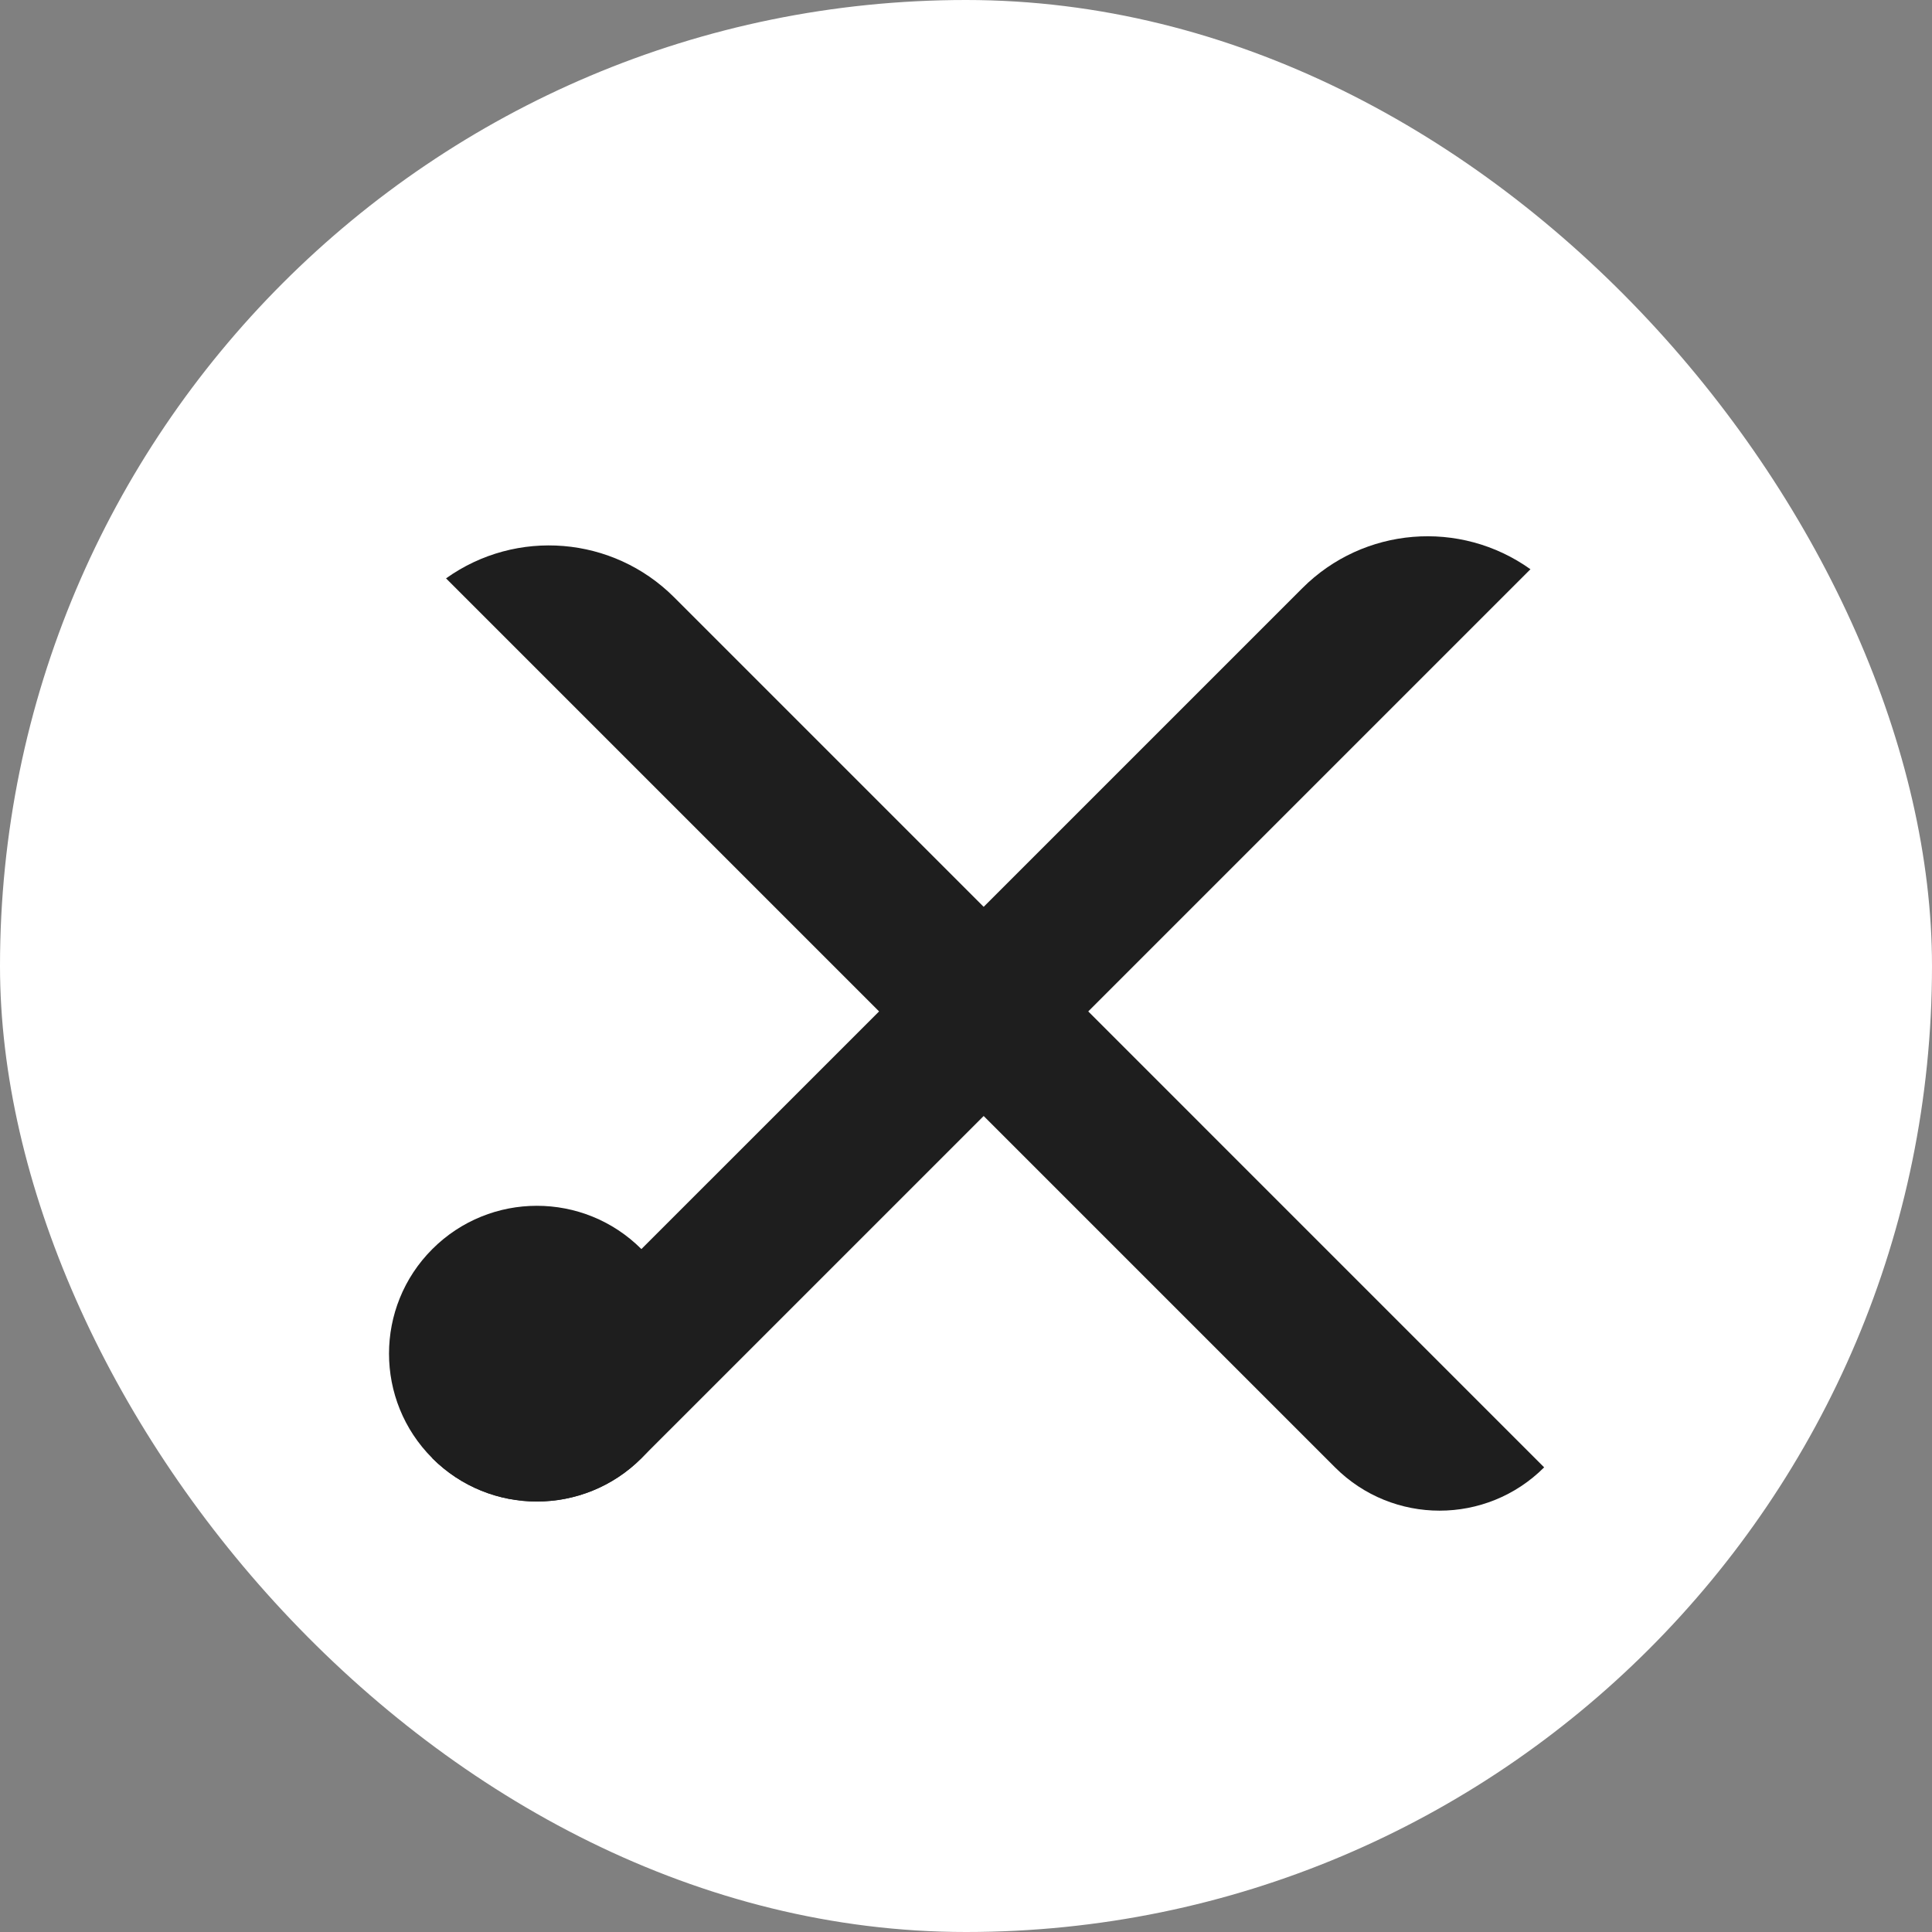
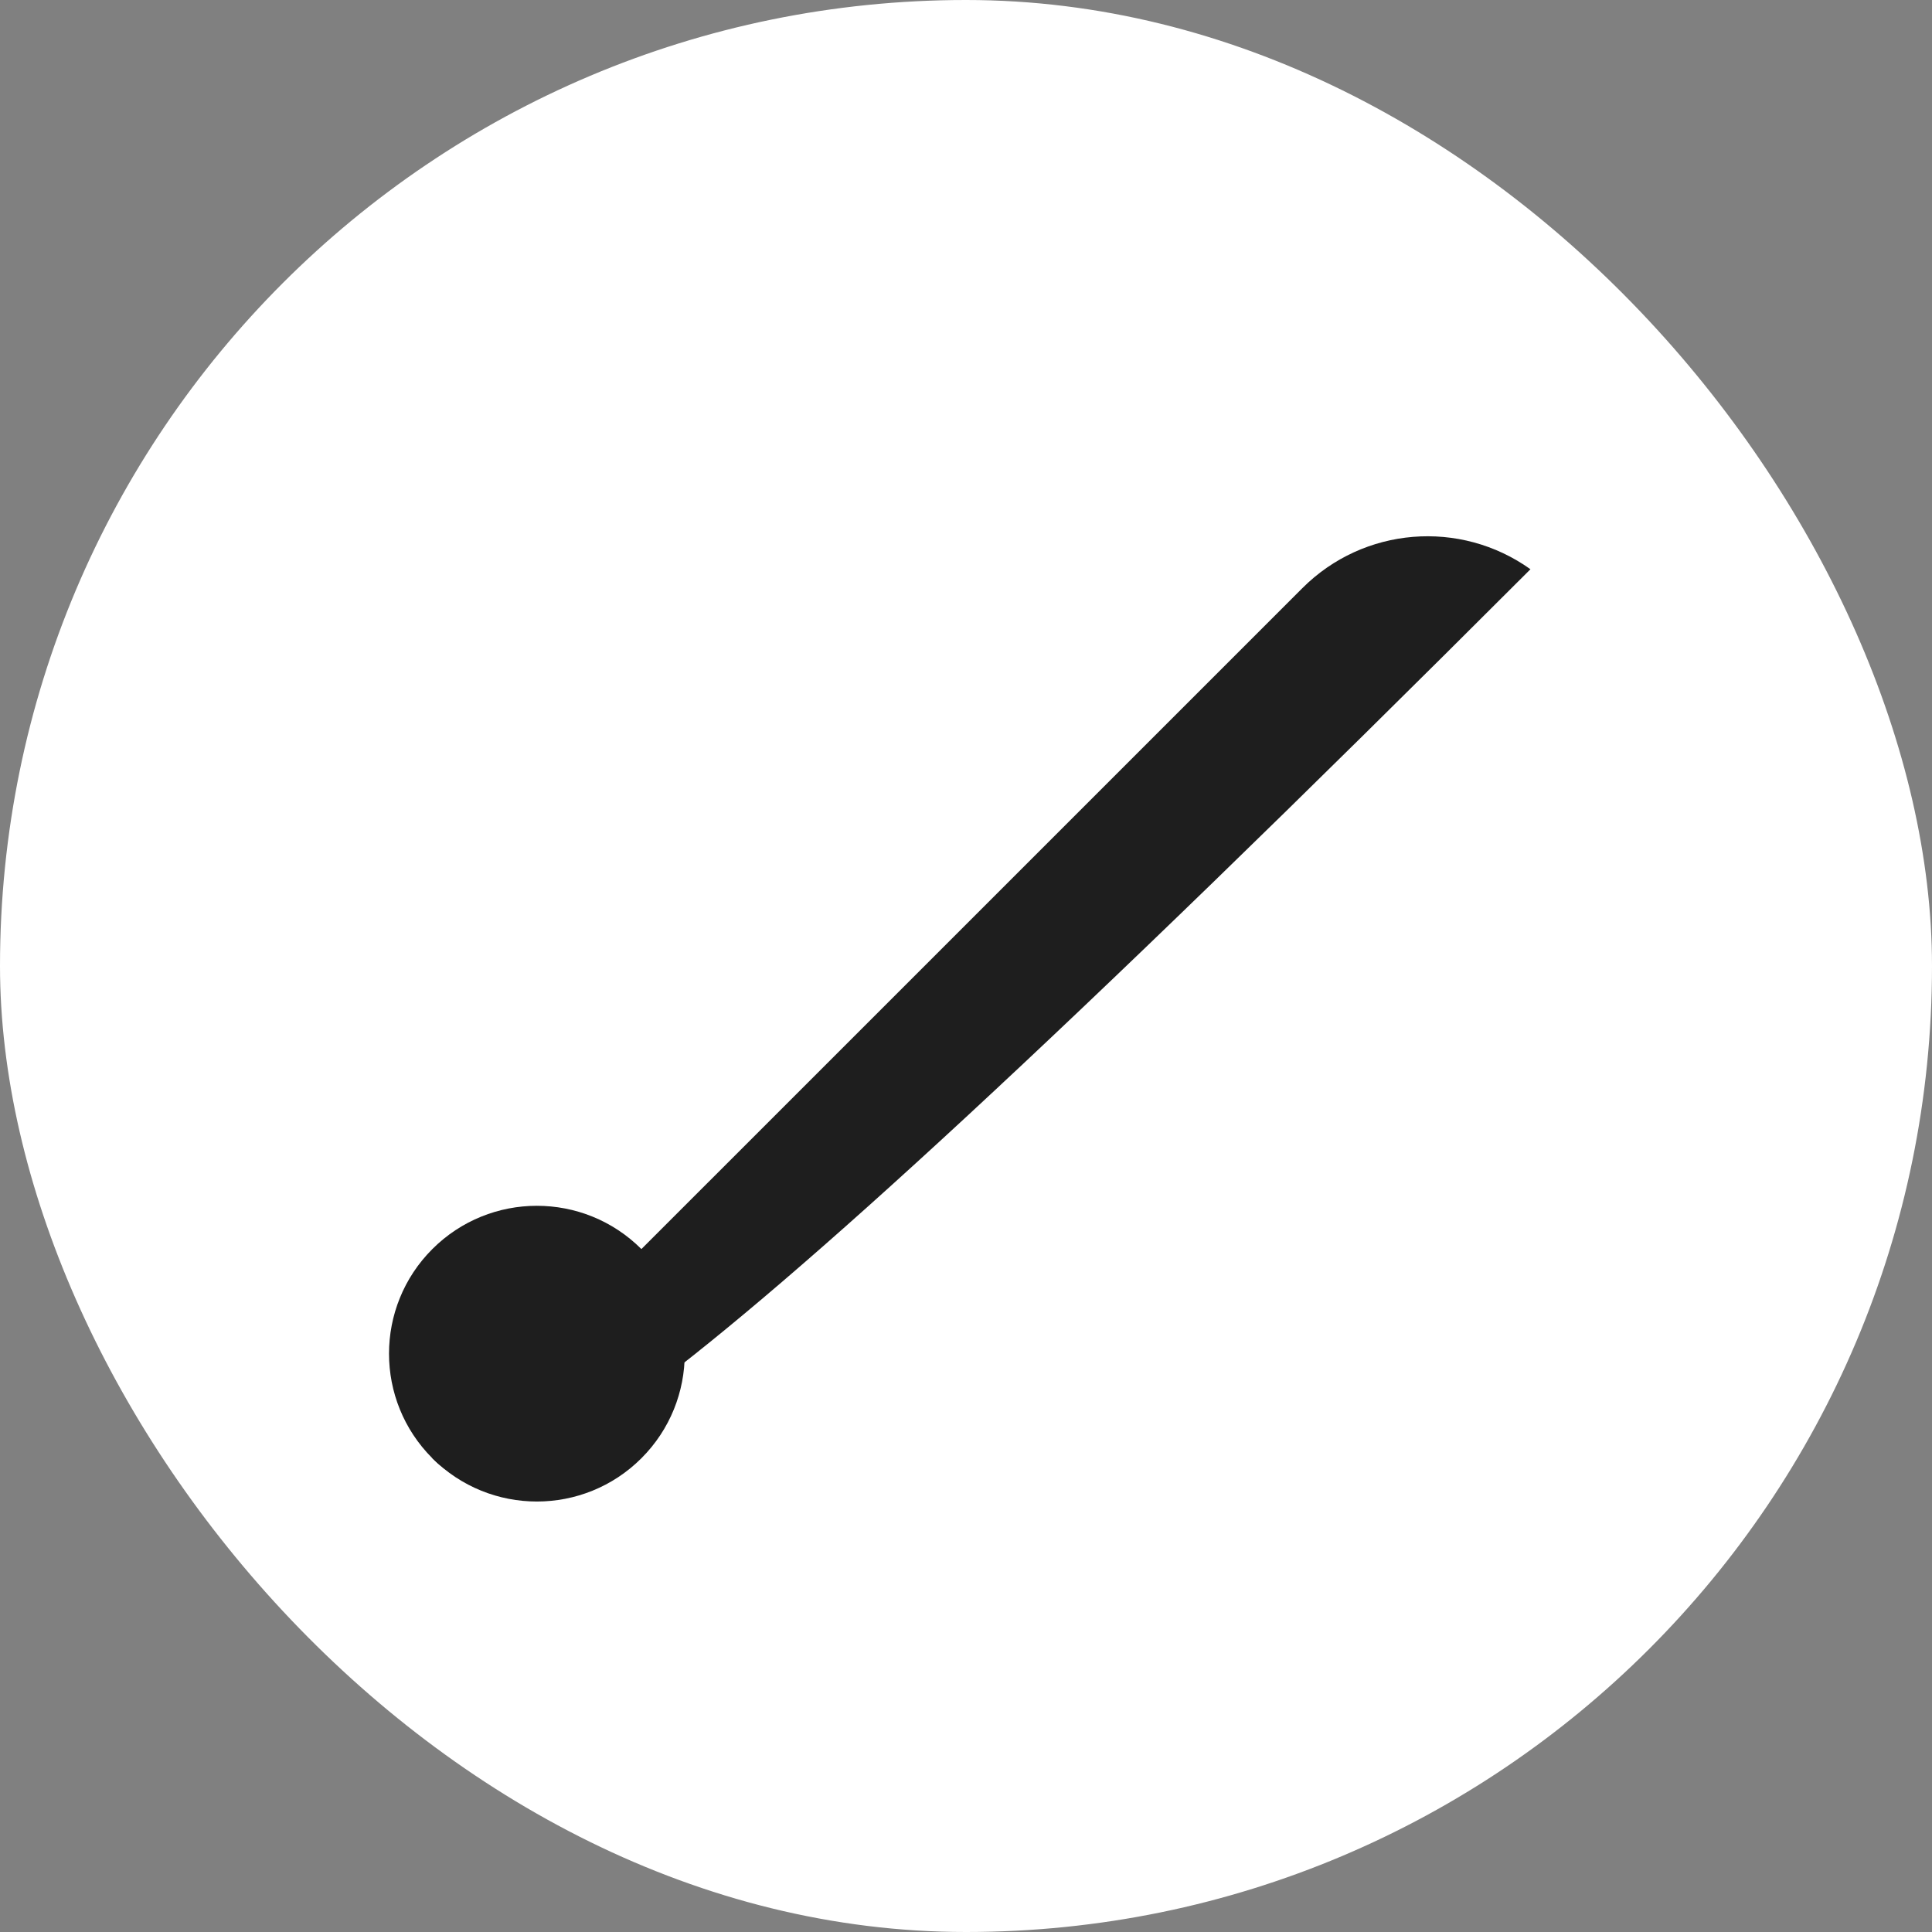
<svg xmlns="http://www.w3.org/2000/svg" width="44" height="44" viewBox="0 0 44 44" fill="none">
  <rect x="0" y="0" width="44" height="44" fill="#808080" stroke="none" />
  <rect width="44" height="44" rx="22" fill="white" />
-   <path d="M10.158 13.172L30.404 33.418C31.719 34.733 33.852 34.733 35.167 33.418L15.352 13.602C13.959 12.209 11.762 12.027 10.158 13.172Z" fill="#1E1E1E" />
-   <path d="M34.855 12.964L14.609 33.209C13.293 34.525 11.161 34.525 9.845 33.209L29.661 13.394C31.054 12 33.251 11.819 34.855 12.964Z" fill="#1E1E1E" />
+   <path d="M34.855 12.964C13.293 34.525 11.161 34.525 9.845 33.209L29.661 13.394C31.054 12 33.251 11.819 34.855 12.964Z" fill="#1E1E1E" />
  <circle cx="3.368" cy="3.368" r="3.368" transform="matrix(0.707 -0.707 -0.707 -0.707 12.227 35.591)" fill="#1E1E1E" />
</svg>